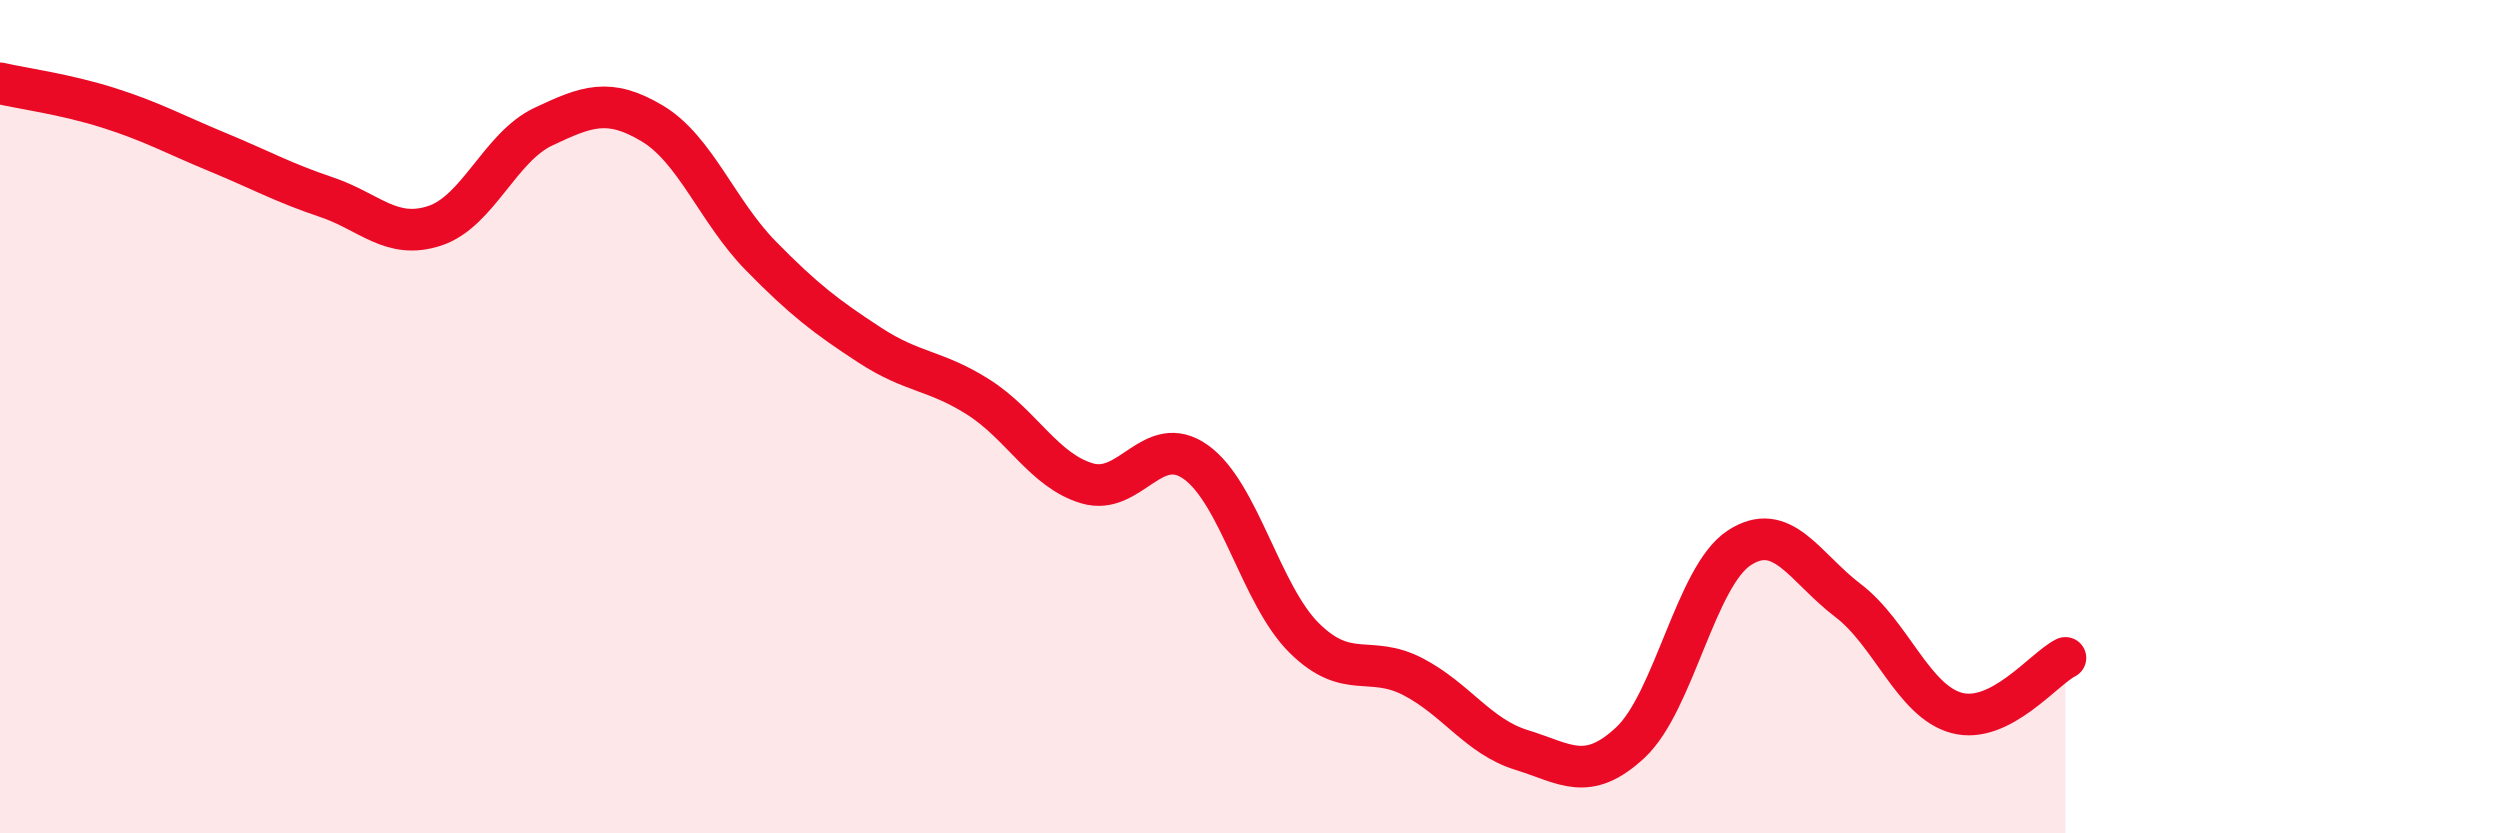
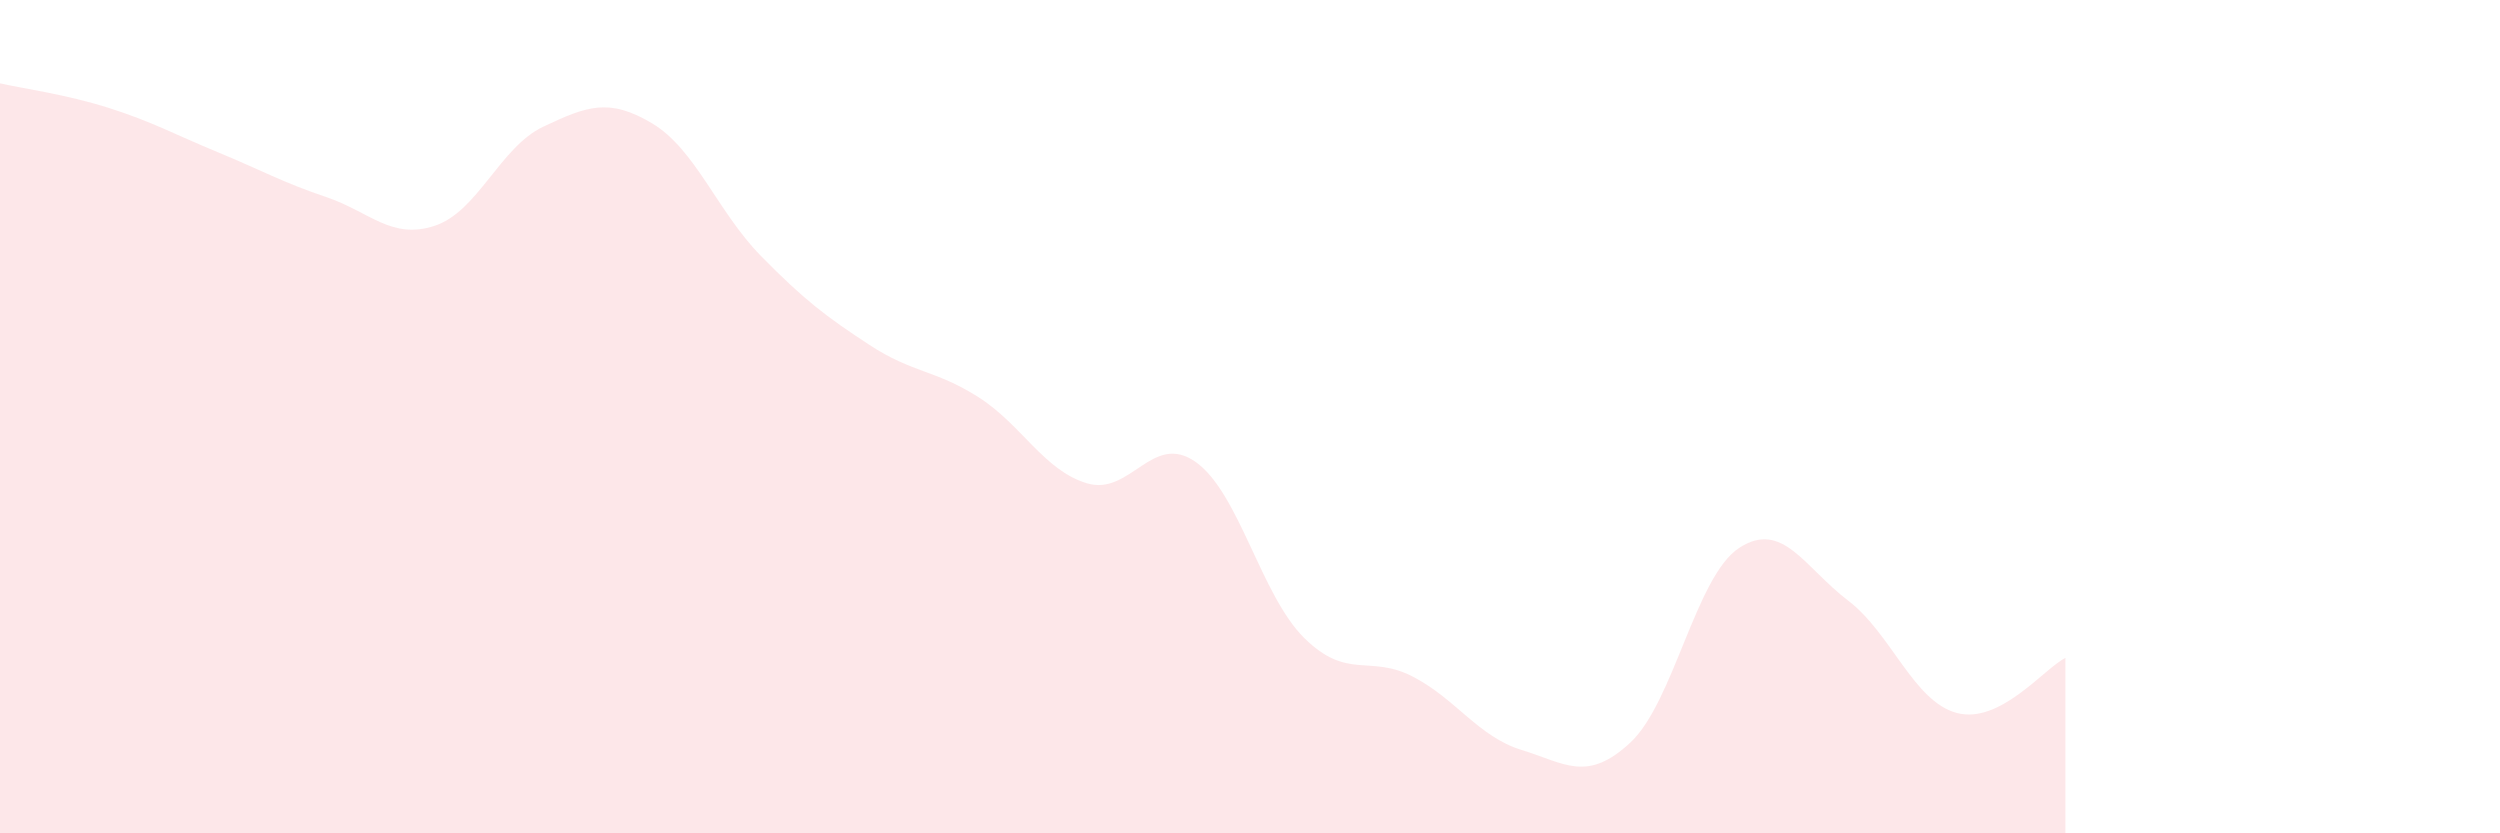
<svg xmlns="http://www.w3.org/2000/svg" width="60" height="20" viewBox="0 0 60 20">
  <path d="M 0,2 C 0.52,2.12 1.57,2.26 2.61,2.59 C 3.65,2.92 4.18,3.22 5.22,3.65 C 6.26,4.08 6.79,4.38 7.83,4.73 C 8.87,5.08 9.39,5.76 10.43,5.42 C 11.47,5.08 12,3.53 13.04,3.04 C 14.08,2.55 14.61,2.34 15.65,2.96 C 16.69,3.58 17.22,5.08 18.26,6.14 C 19.3,7.2 19.83,7.6 20.87,8.28 C 21.91,8.96 22.44,8.87 23.48,9.53 C 24.52,10.19 25.05,11.29 26.09,11.6 C 27.13,11.91 27.66,10.35 28.7,11.09 C 29.74,11.83 30.26,14.28 31.3,15.31 C 32.34,16.34 32.87,15.7 33.91,16.24 C 34.95,16.78 35.48,17.68 36.52,18 C 37.56,18.32 38.09,18.79 39.13,17.82 C 40.17,16.85 40.7,13.83 41.74,13.15 C 42.78,12.47 43.31,13.62 44.35,14.41 C 45.39,15.2 45.92,16.83 46.96,17.11 C 48,17.39 49.05,16.05 49.57,15.79L49.57 20L0 20Z" fill="#EB0A25" opacity="0.1" stroke-linecap="round" stroke-linejoin="round" />
-   <path d="M 0,2 C 0.52,2.12 1.57,2.26 2.61,2.59 C 3.65,2.92 4.18,3.22 5.22,3.65 C 6.26,4.08 6.79,4.38 7.83,4.73 C 8.87,5.08 9.39,5.76 10.43,5.42 C 11.47,5.08 12,3.53 13.04,3.04 C 14.08,2.55 14.61,2.34 15.65,2.96 C 16.69,3.58 17.22,5.08 18.26,6.14 C 19.3,7.2 19.83,7.6 20.87,8.28 C 21.91,8.96 22.44,8.87 23.48,9.53 C 24.52,10.19 25.05,11.29 26.09,11.6 C 27.13,11.91 27.66,10.35 28.7,11.09 C 29.74,11.83 30.26,14.28 31.3,15.31 C 32.34,16.34 32.87,15.7 33.91,16.24 C 34.95,16.78 35.48,17.68 36.52,18 C 37.56,18.32 38.09,18.79 39.13,17.82 C 40.17,16.85 40.7,13.83 41.74,13.15 C 42.78,12.47 43.31,13.62 44.35,14.41 C 45.39,15.2 45.92,16.83 46.96,17.11 C 48,17.39 49.05,16.05 49.57,15.79" stroke="#EB0A25" stroke-width="1" fill="none" stroke-linecap="round" stroke-linejoin="round" />
</svg>